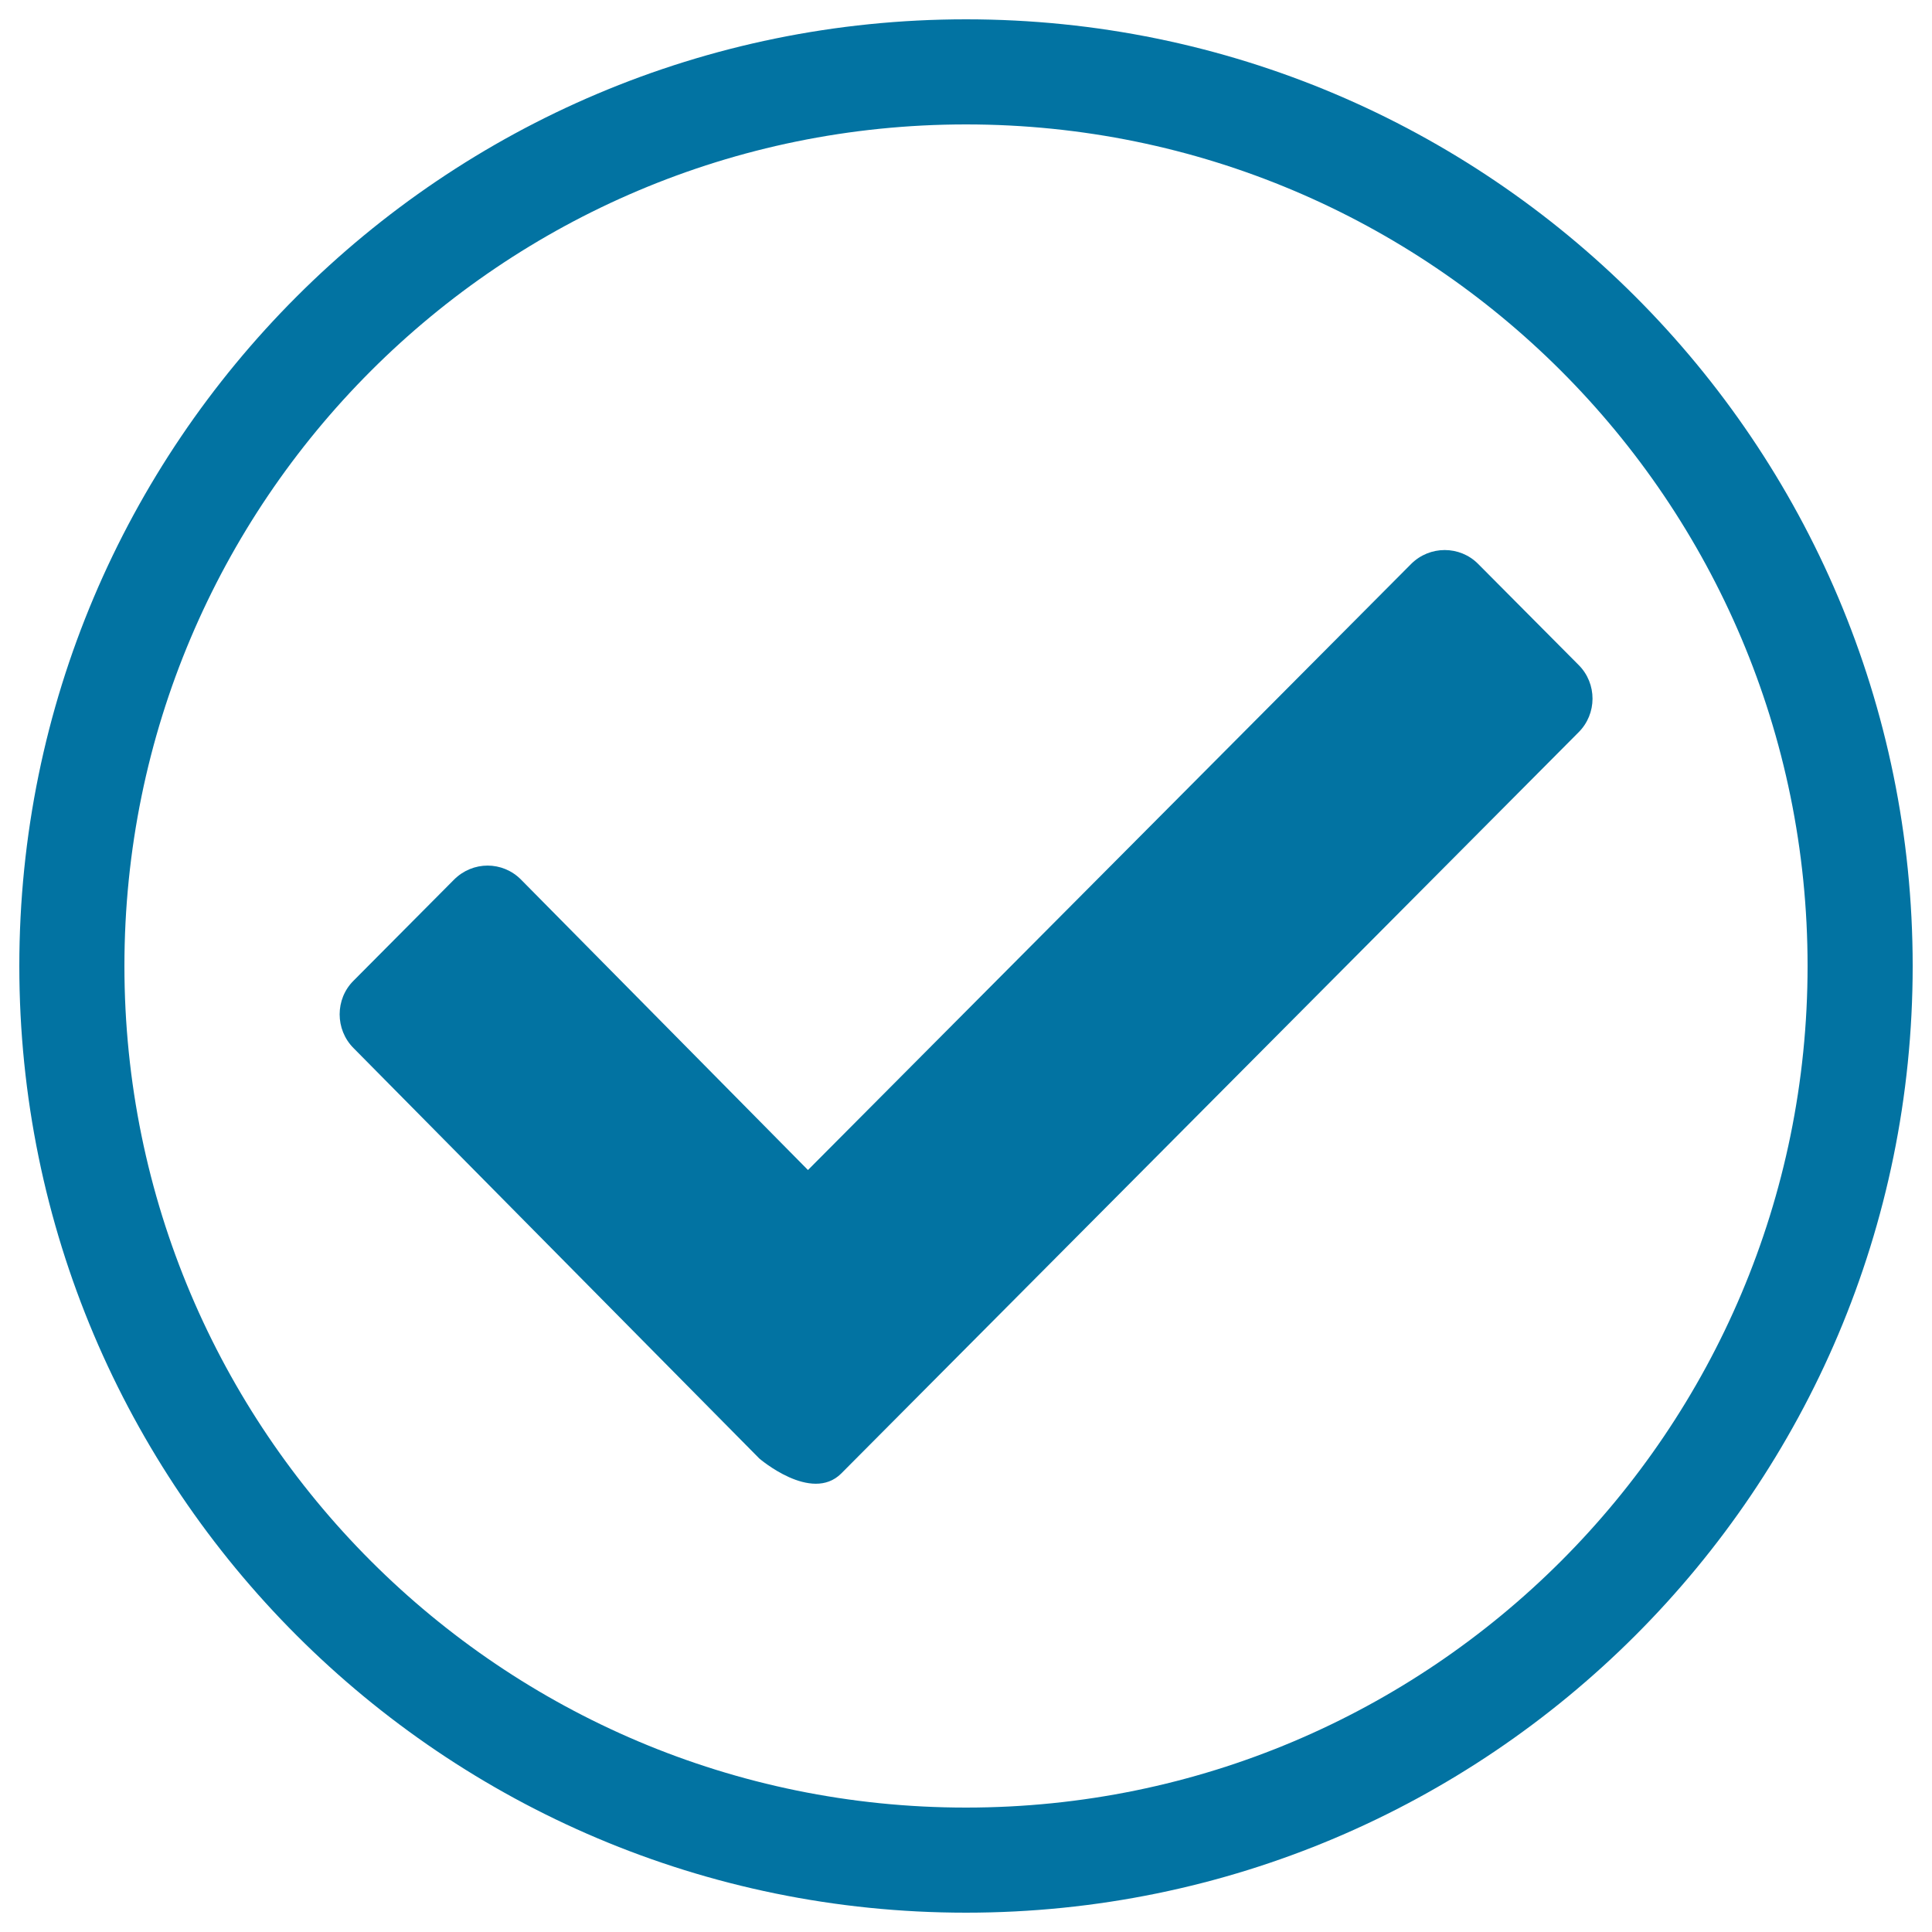
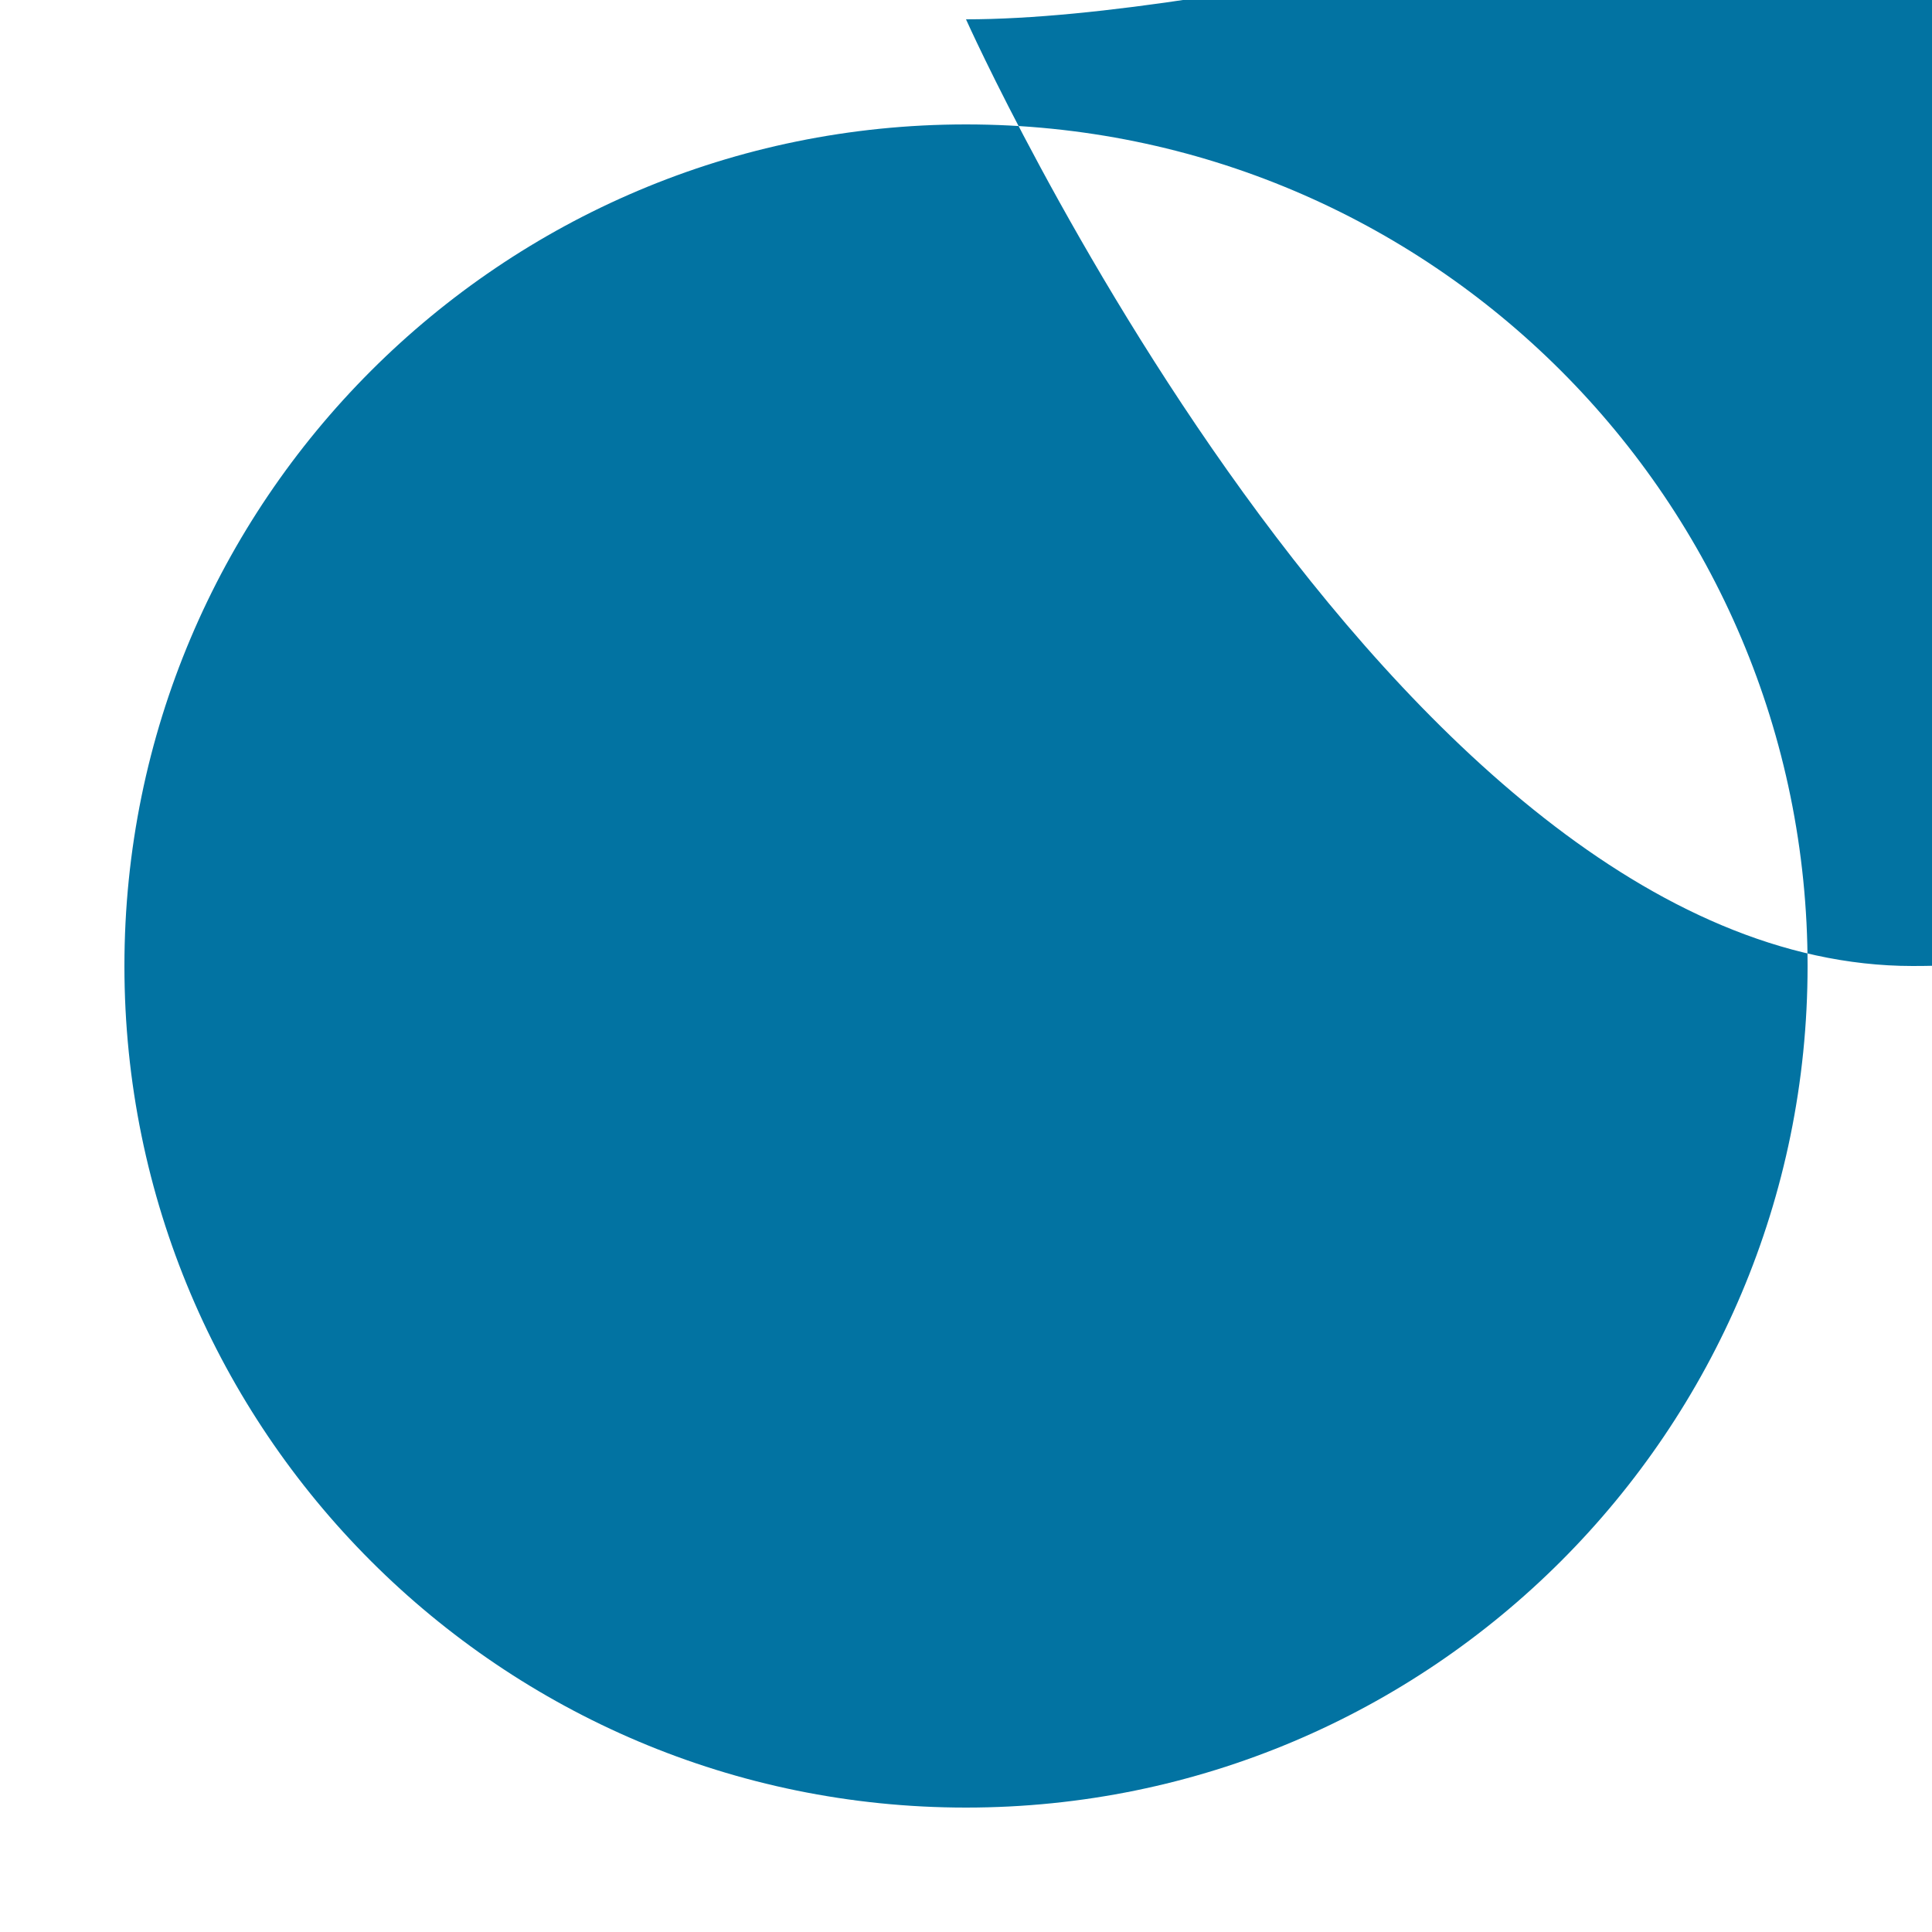
<svg xmlns="http://www.w3.org/2000/svg" viewBox="0 0 1000 1000" style="fill:#0273a2">
  <title>Correct X SVG icon</title>
-   <path d="M500,10C229.4,10,10,229.4,10,500s219.4,490,490,490c270.6,0,490-219.4,490-490S770.6,10,500,10z M500,935.6c-240.5,0-435.6-195-435.6-435.6S259.4,64.4,500,64.4s435.6,195,435.6,435.6S740.5,935.6,500,935.6z" />
-   <path d="M817.1,344.2l-52-52.3c-9.5-9.6-25.1-9.6-34.7,0L418.2,605.6L269.7,455.3c-9.6-9.7-25-9.7-34.7,0l-52,52.3c-9.6,9.5-9.6,25.3,0,34.9L393,754.9c0,0,26.9,23.2,42.4,7.8l381.6-383.6C826.7,369.5,826.7,353.8,817.1,344.2z" />
+   <path d="M500,10s219.4,490,490,490c270.6,0,490-219.4,490-490S770.6,10,500,10z M500,935.6c-240.5,0-435.6-195-435.6-435.6S259.4,64.4,500,64.4s435.6,195,435.6,435.6S740.5,935.6,500,935.6z" />
</svg>